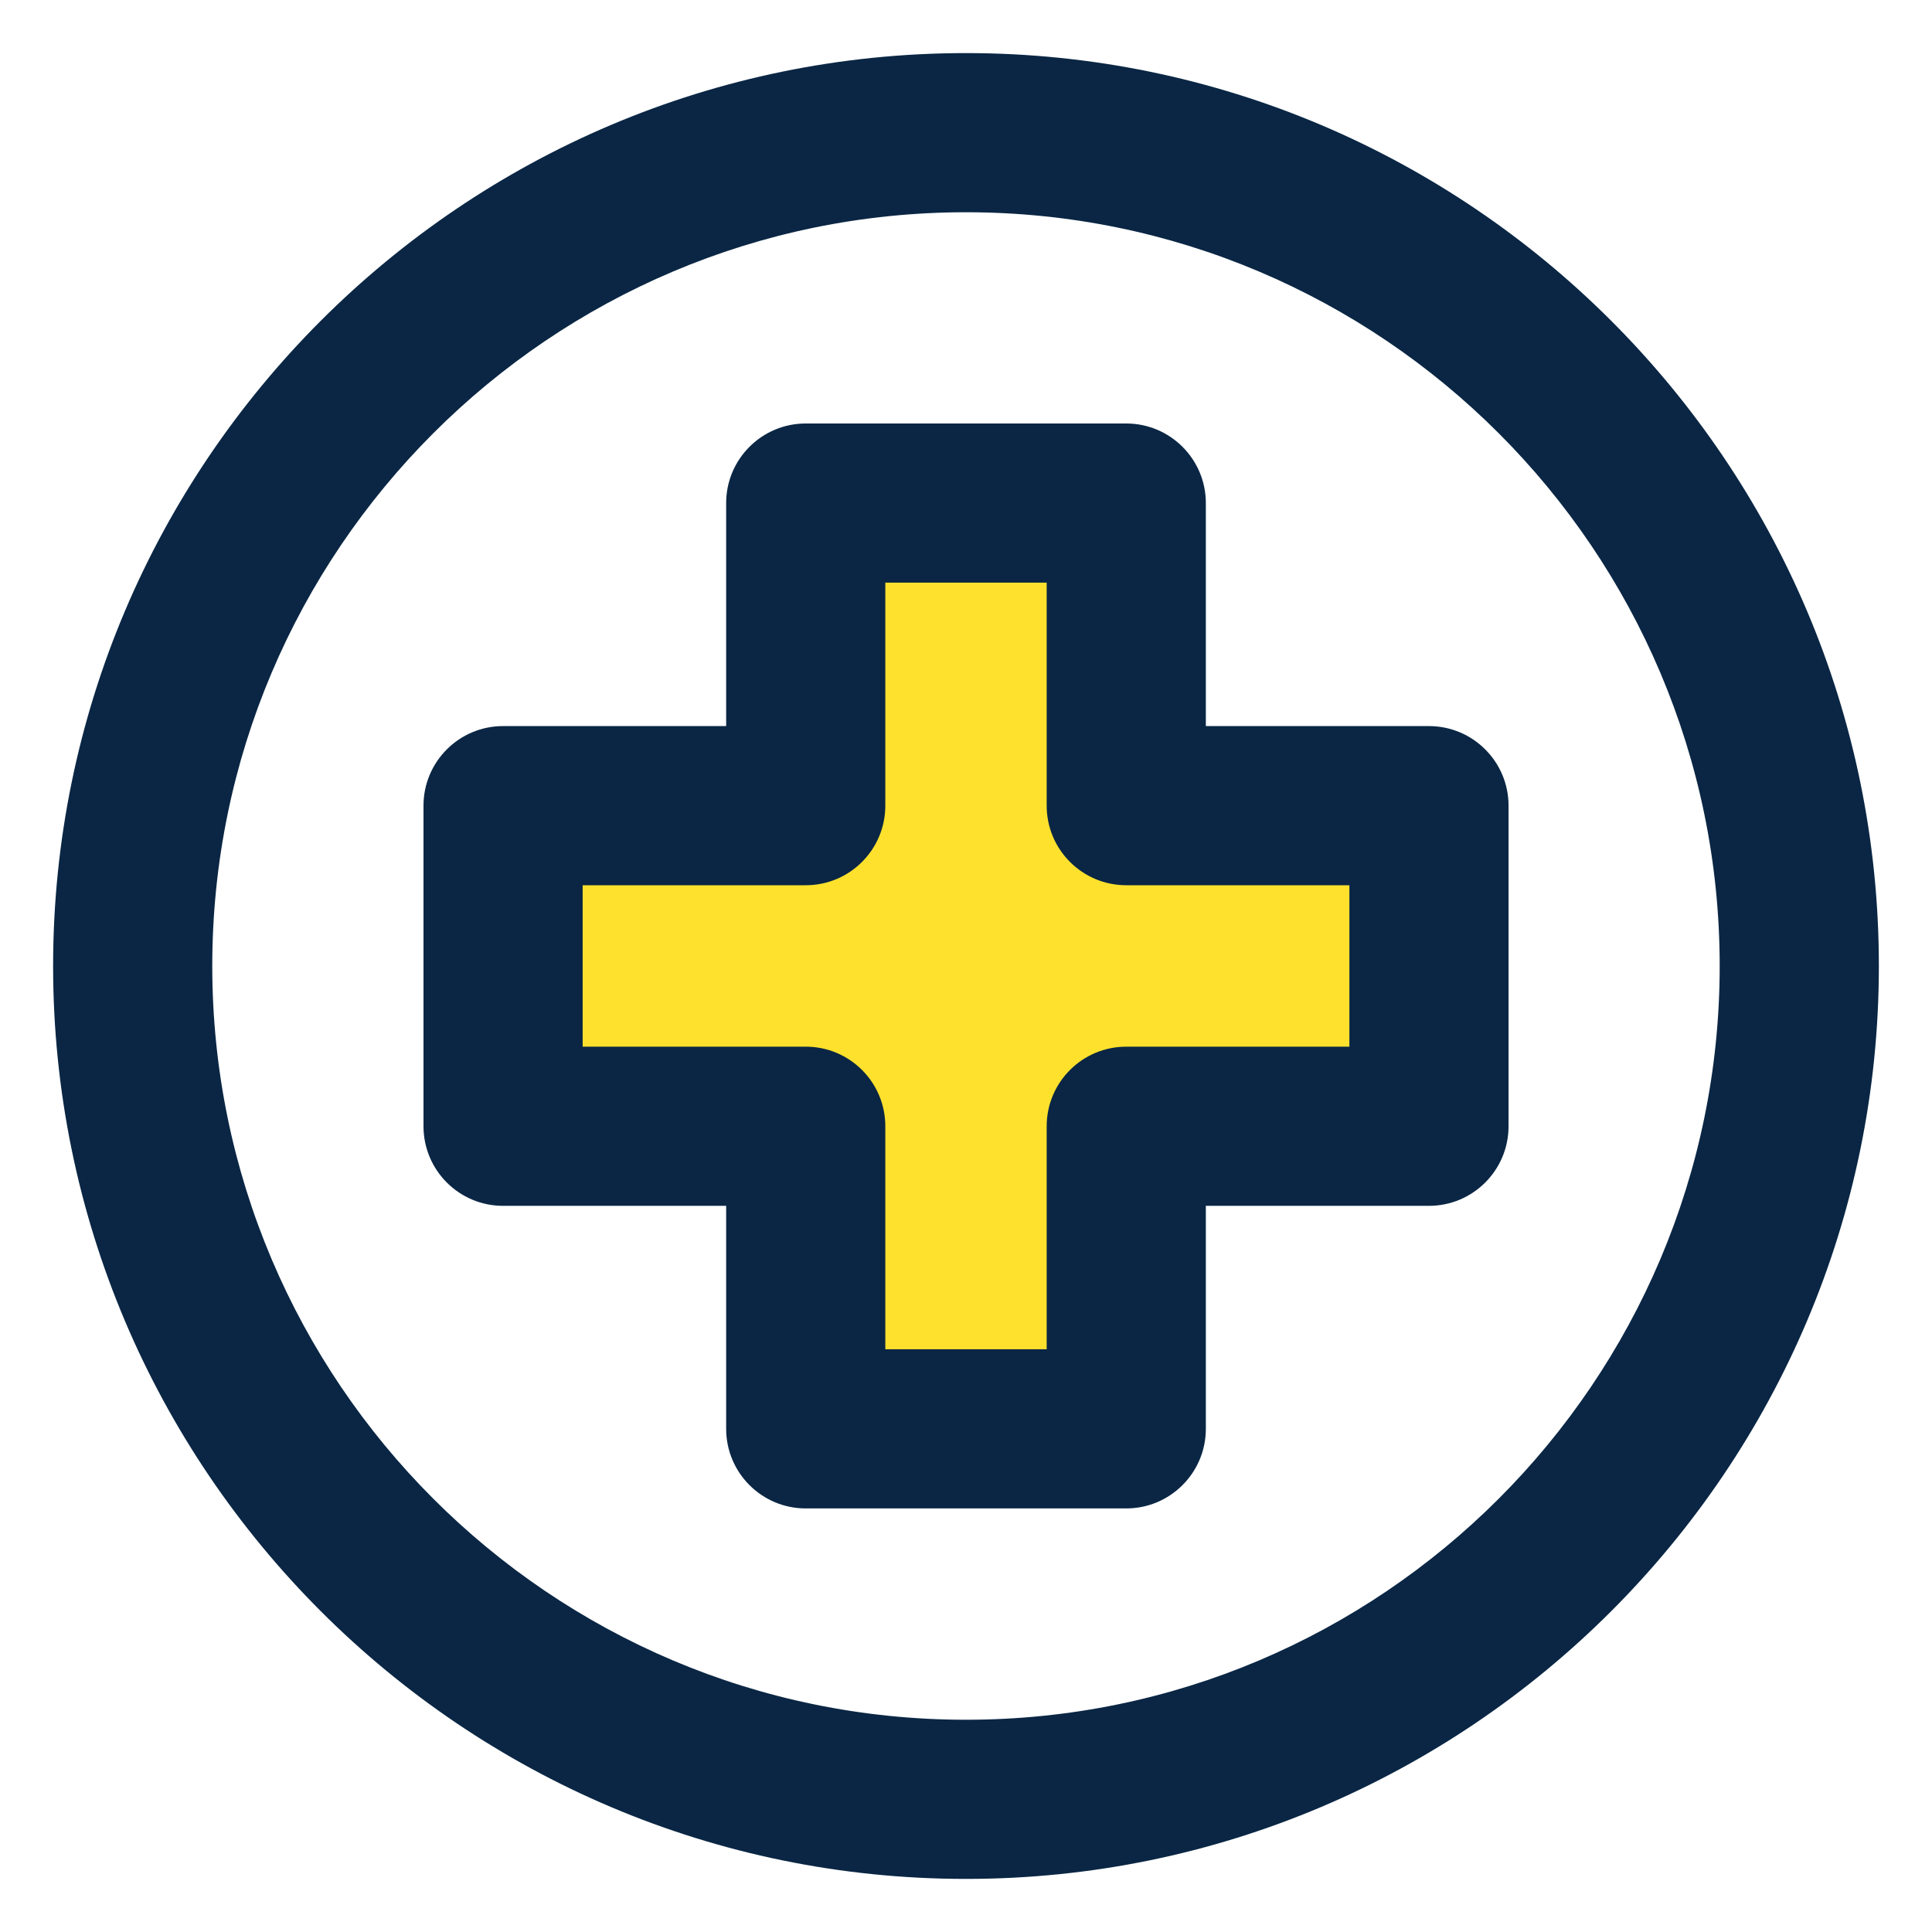
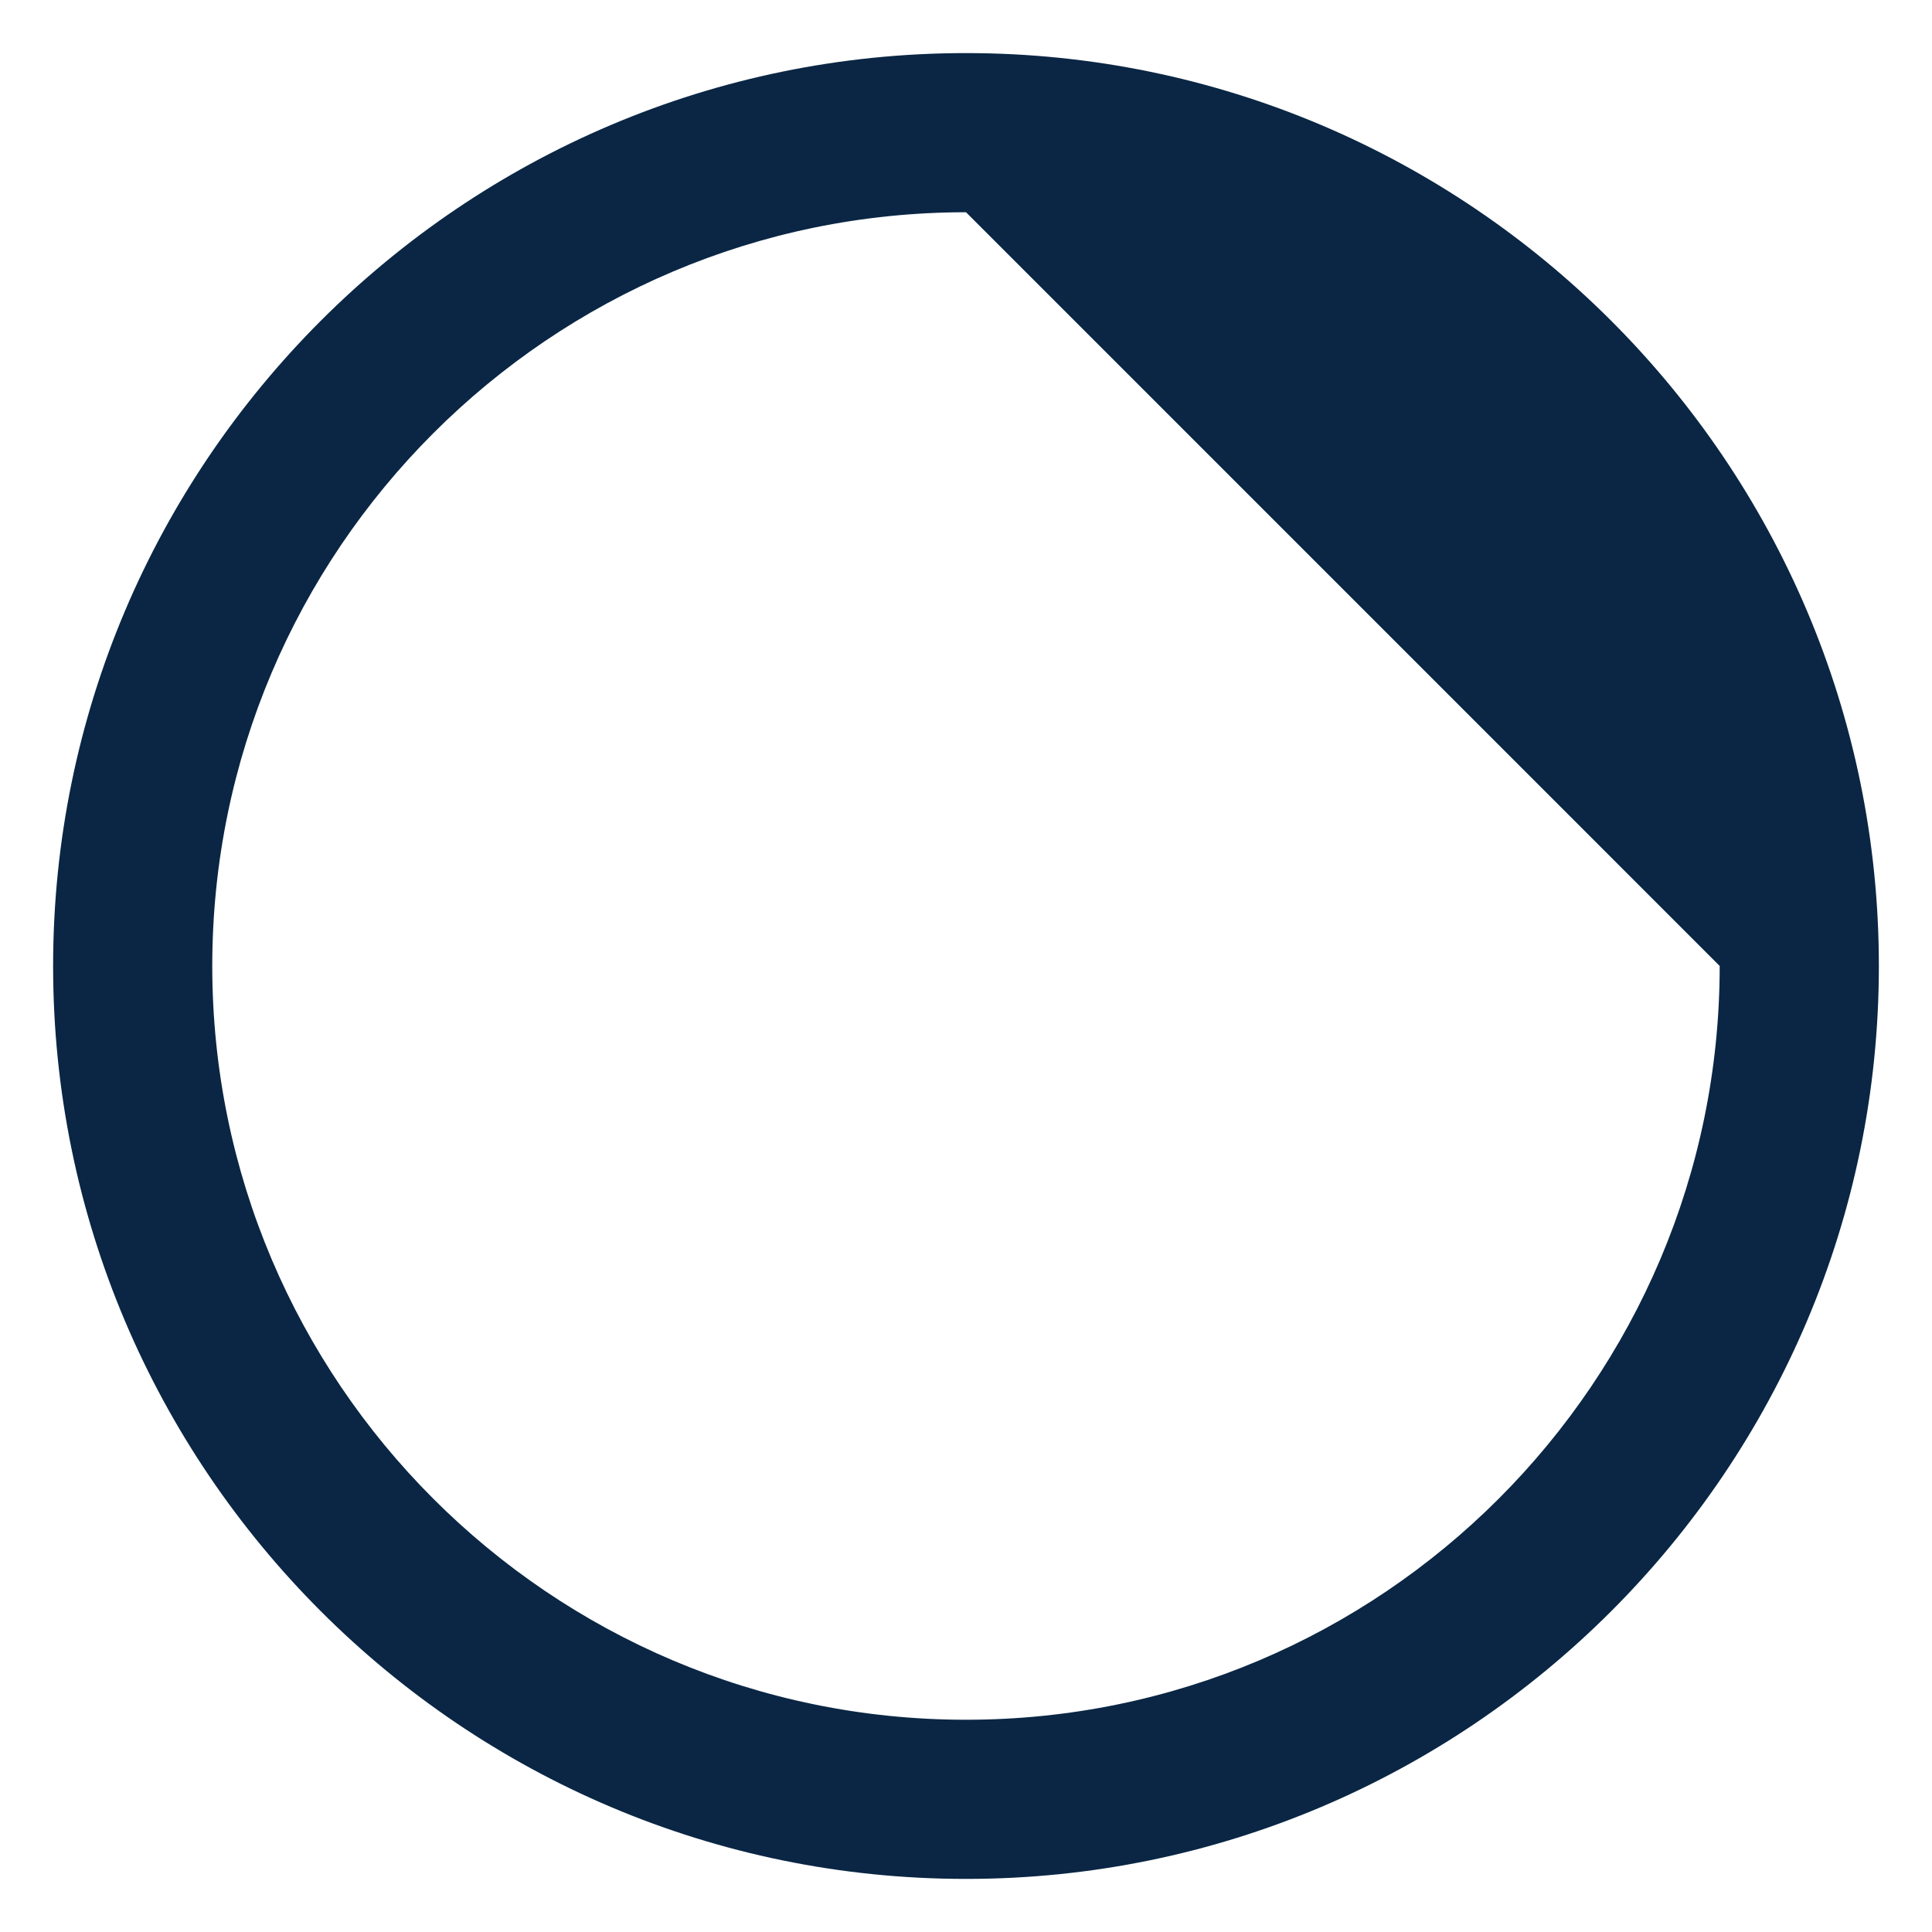
<svg xmlns="http://www.w3.org/2000/svg" version="1.1" id="Layer_1" x="0px" y="0px" width="100px" height="100px" viewBox="0 0 100 100" enable-background="new 0 0 100 100" xml:space="preserve">
  <g>
    <g>
-       <path fill="#0A2644" d="M50.001,97.252c-26.055,0-47.252-21.197-47.252-47.254c0-26.054,21.197-47.25,47.252-47.25    c26.053,0,47.249,21.196,47.249,47.25C97.25,76.055,76.055,97.252,50.001,97.252z M50.001,10.986    c-21.512,0-39.014,17.5-39.014,39.012c0,21.513,17.501,39.016,39.014,39.016s39.01-17.503,39.01-39.016    C89.012,28.487,71.514,10.986,50.001,10.986z" />
+       <path fill="#0A2644" d="M50.001,97.252c-26.055,0-47.252-21.197-47.252-47.254c0-26.054,21.197-47.25,47.252-47.25    c26.053,0,47.249,21.196,47.249,47.25C97.25,76.055,76.055,97.252,50.001,97.252z M50.001,10.986    c-21.512,0-39.014,17.5-39.014,39.012c0,21.513,17.501,39.016,39.014,39.016s39.01-17.503,39.01-39.016    z" />
    </g>
    <g>
-       <polygon fill="#FEE12D" points="73.963,41.701 58.295,41.701 58.295,26.039 41.705,26.039 41.705,41.701 26.039,41.701     26.039,58.295 41.705,58.295 41.705,73.957 58.295,73.957 58.295,58.295 73.963,58.295   " />
-       <path fill="#0A2644" d="M58.295,78.076h-16.59c-2.275,0-4.119-1.845-4.119-4.119V62.414H26.039c-2.275,0-4.119-1.845-4.119-4.119    V41.701c0-2.274,1.844-4.119,4.119-4.119h11.547V26.039c0-2.274,1.844-4.119,4.119-4.119h16.59c2.272,0,4.119,1.845,4.119,4.119    v11.543h11.549c2.273,0,4.119,1.845,4.119,4.119v16.594c0,2.274-1.846,4.119-4.119,4.119H62.414v11.543    C62.414,76.231,60.567,78.076,58.295,78.076z M45.824,69.838h8.352V58.295c0-2.275,1.843-4.119,4.119-4.119h11.549V45.82H58.295    c-2.276,0-4.119-1.844-4.119-4.119V30.158h-8.352v11.543c0,2.275-1.844,4.119-4.119,4.119H30.158v8.355h11.547    c2.275,0,4.119,1.844,4.119,4.119V69.838z" />
-     </g>
+       </g>
  </g>
</svg>